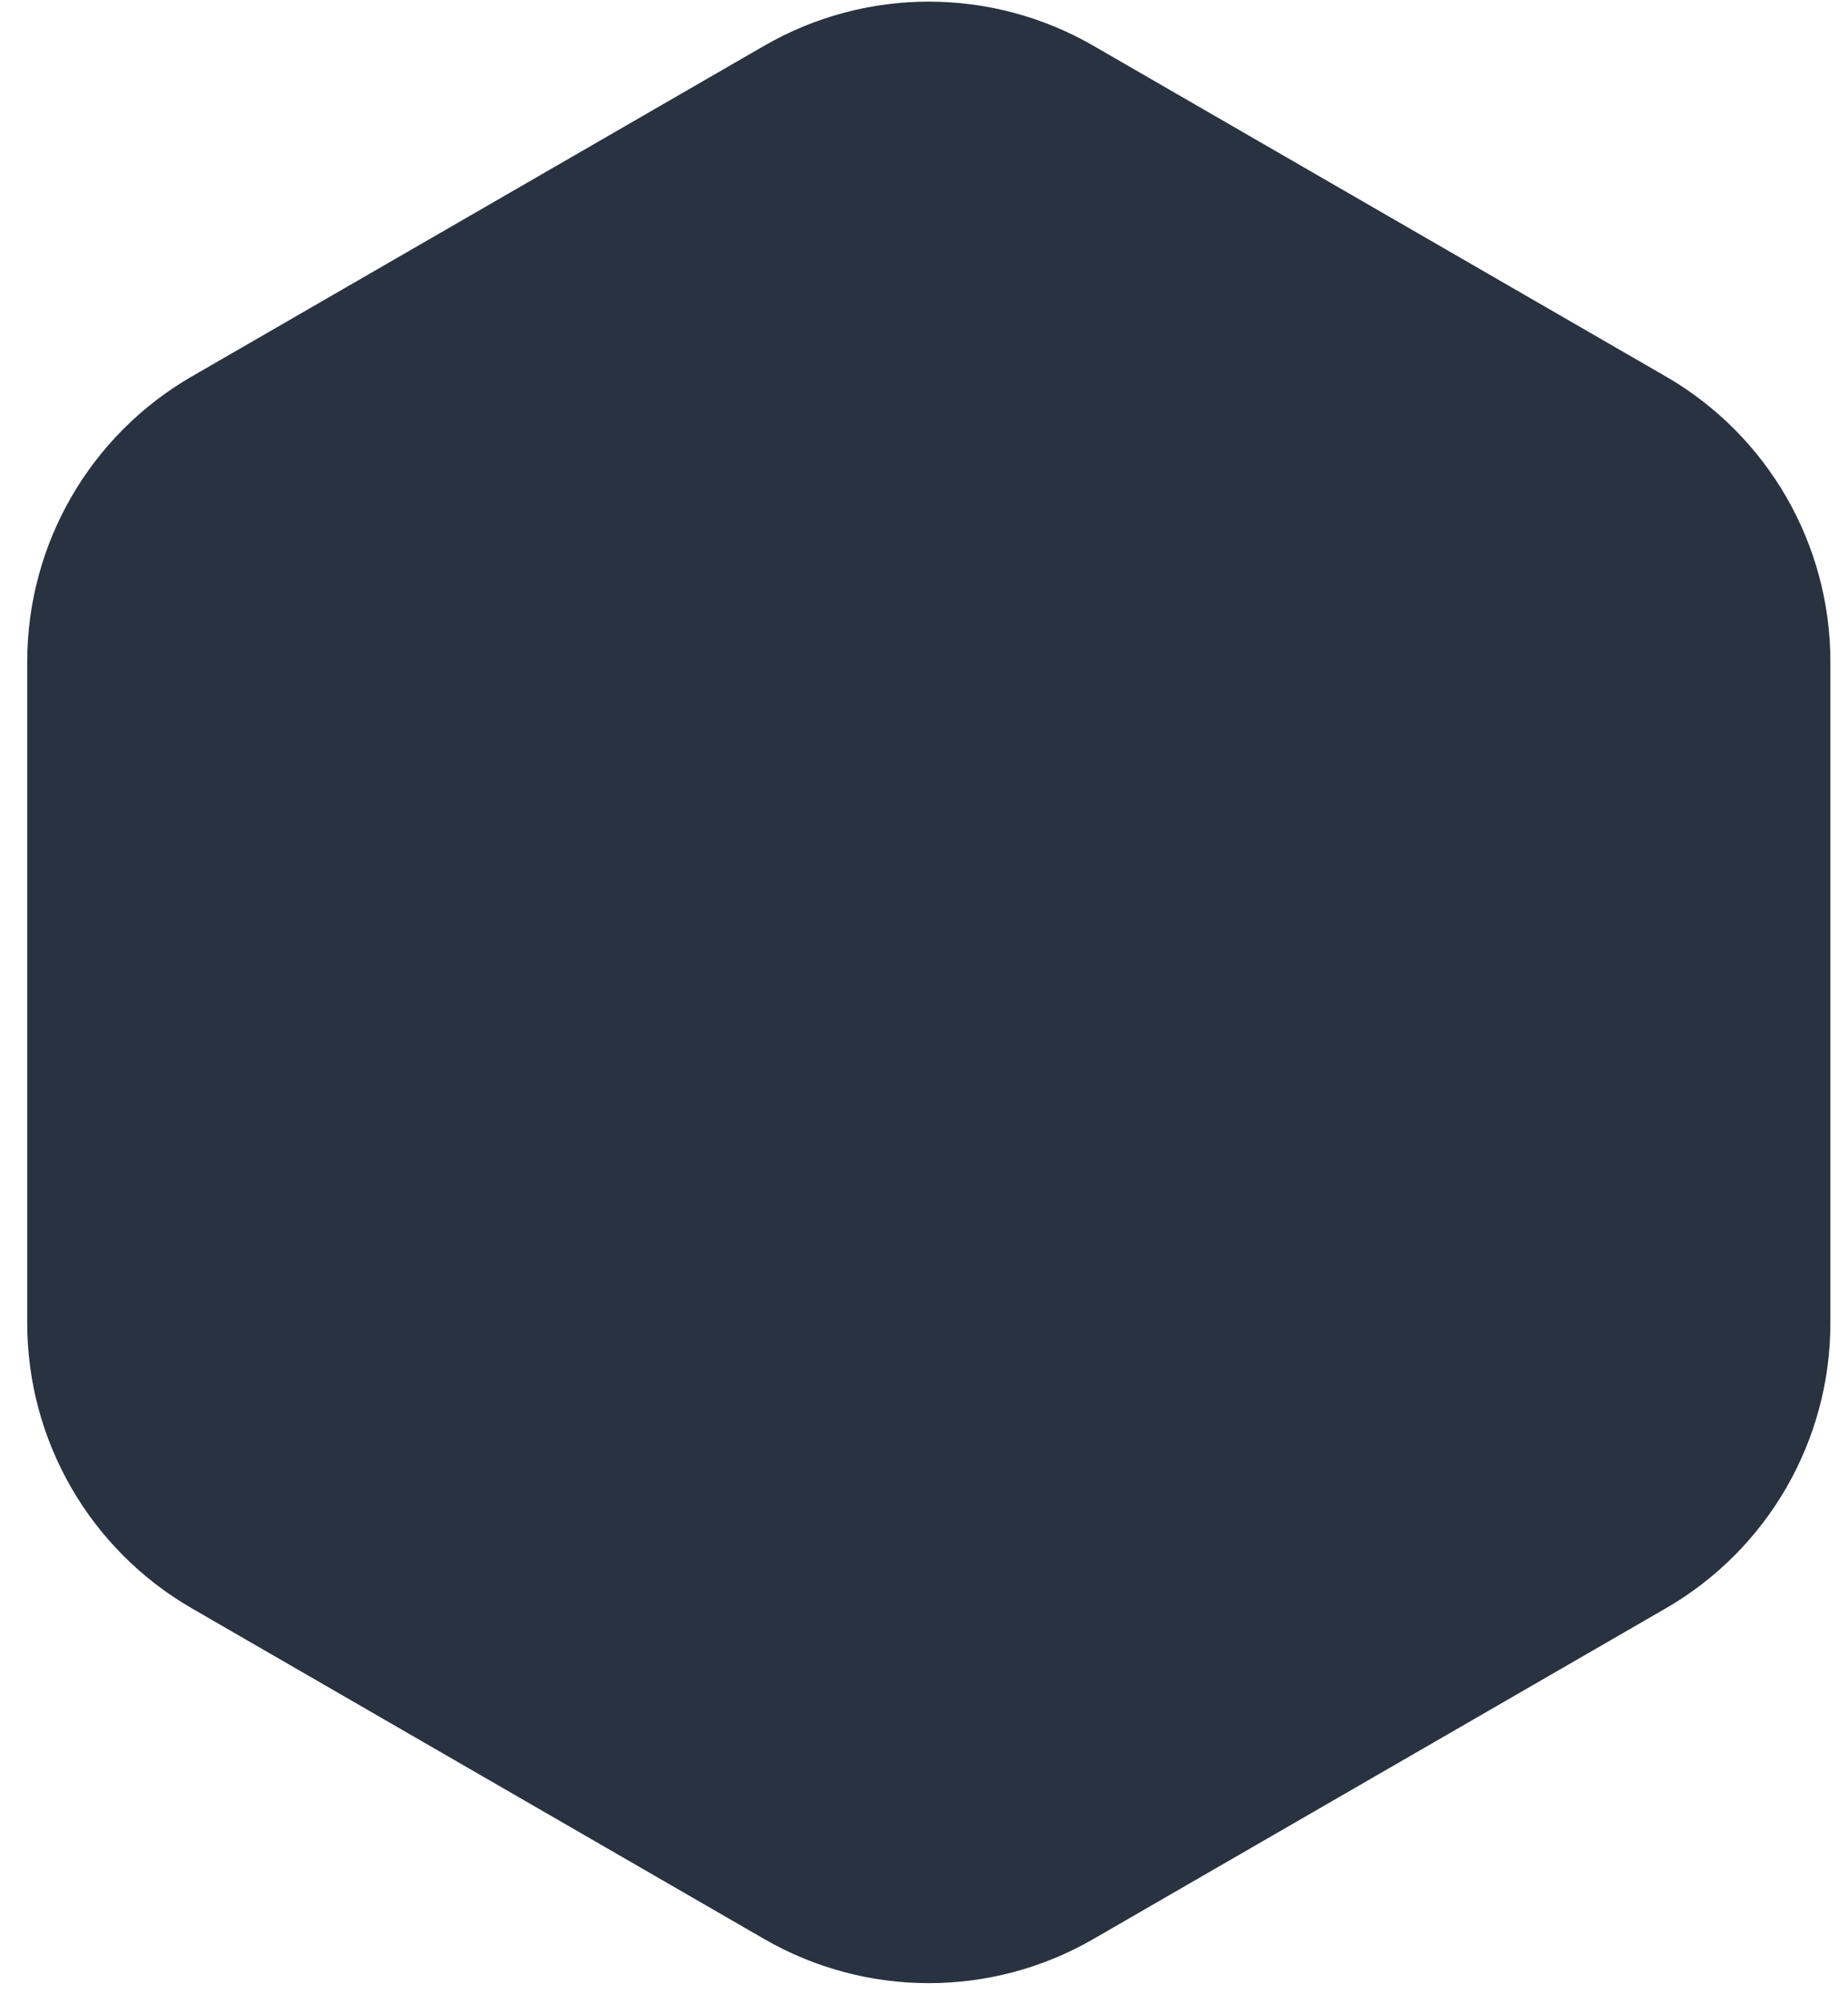
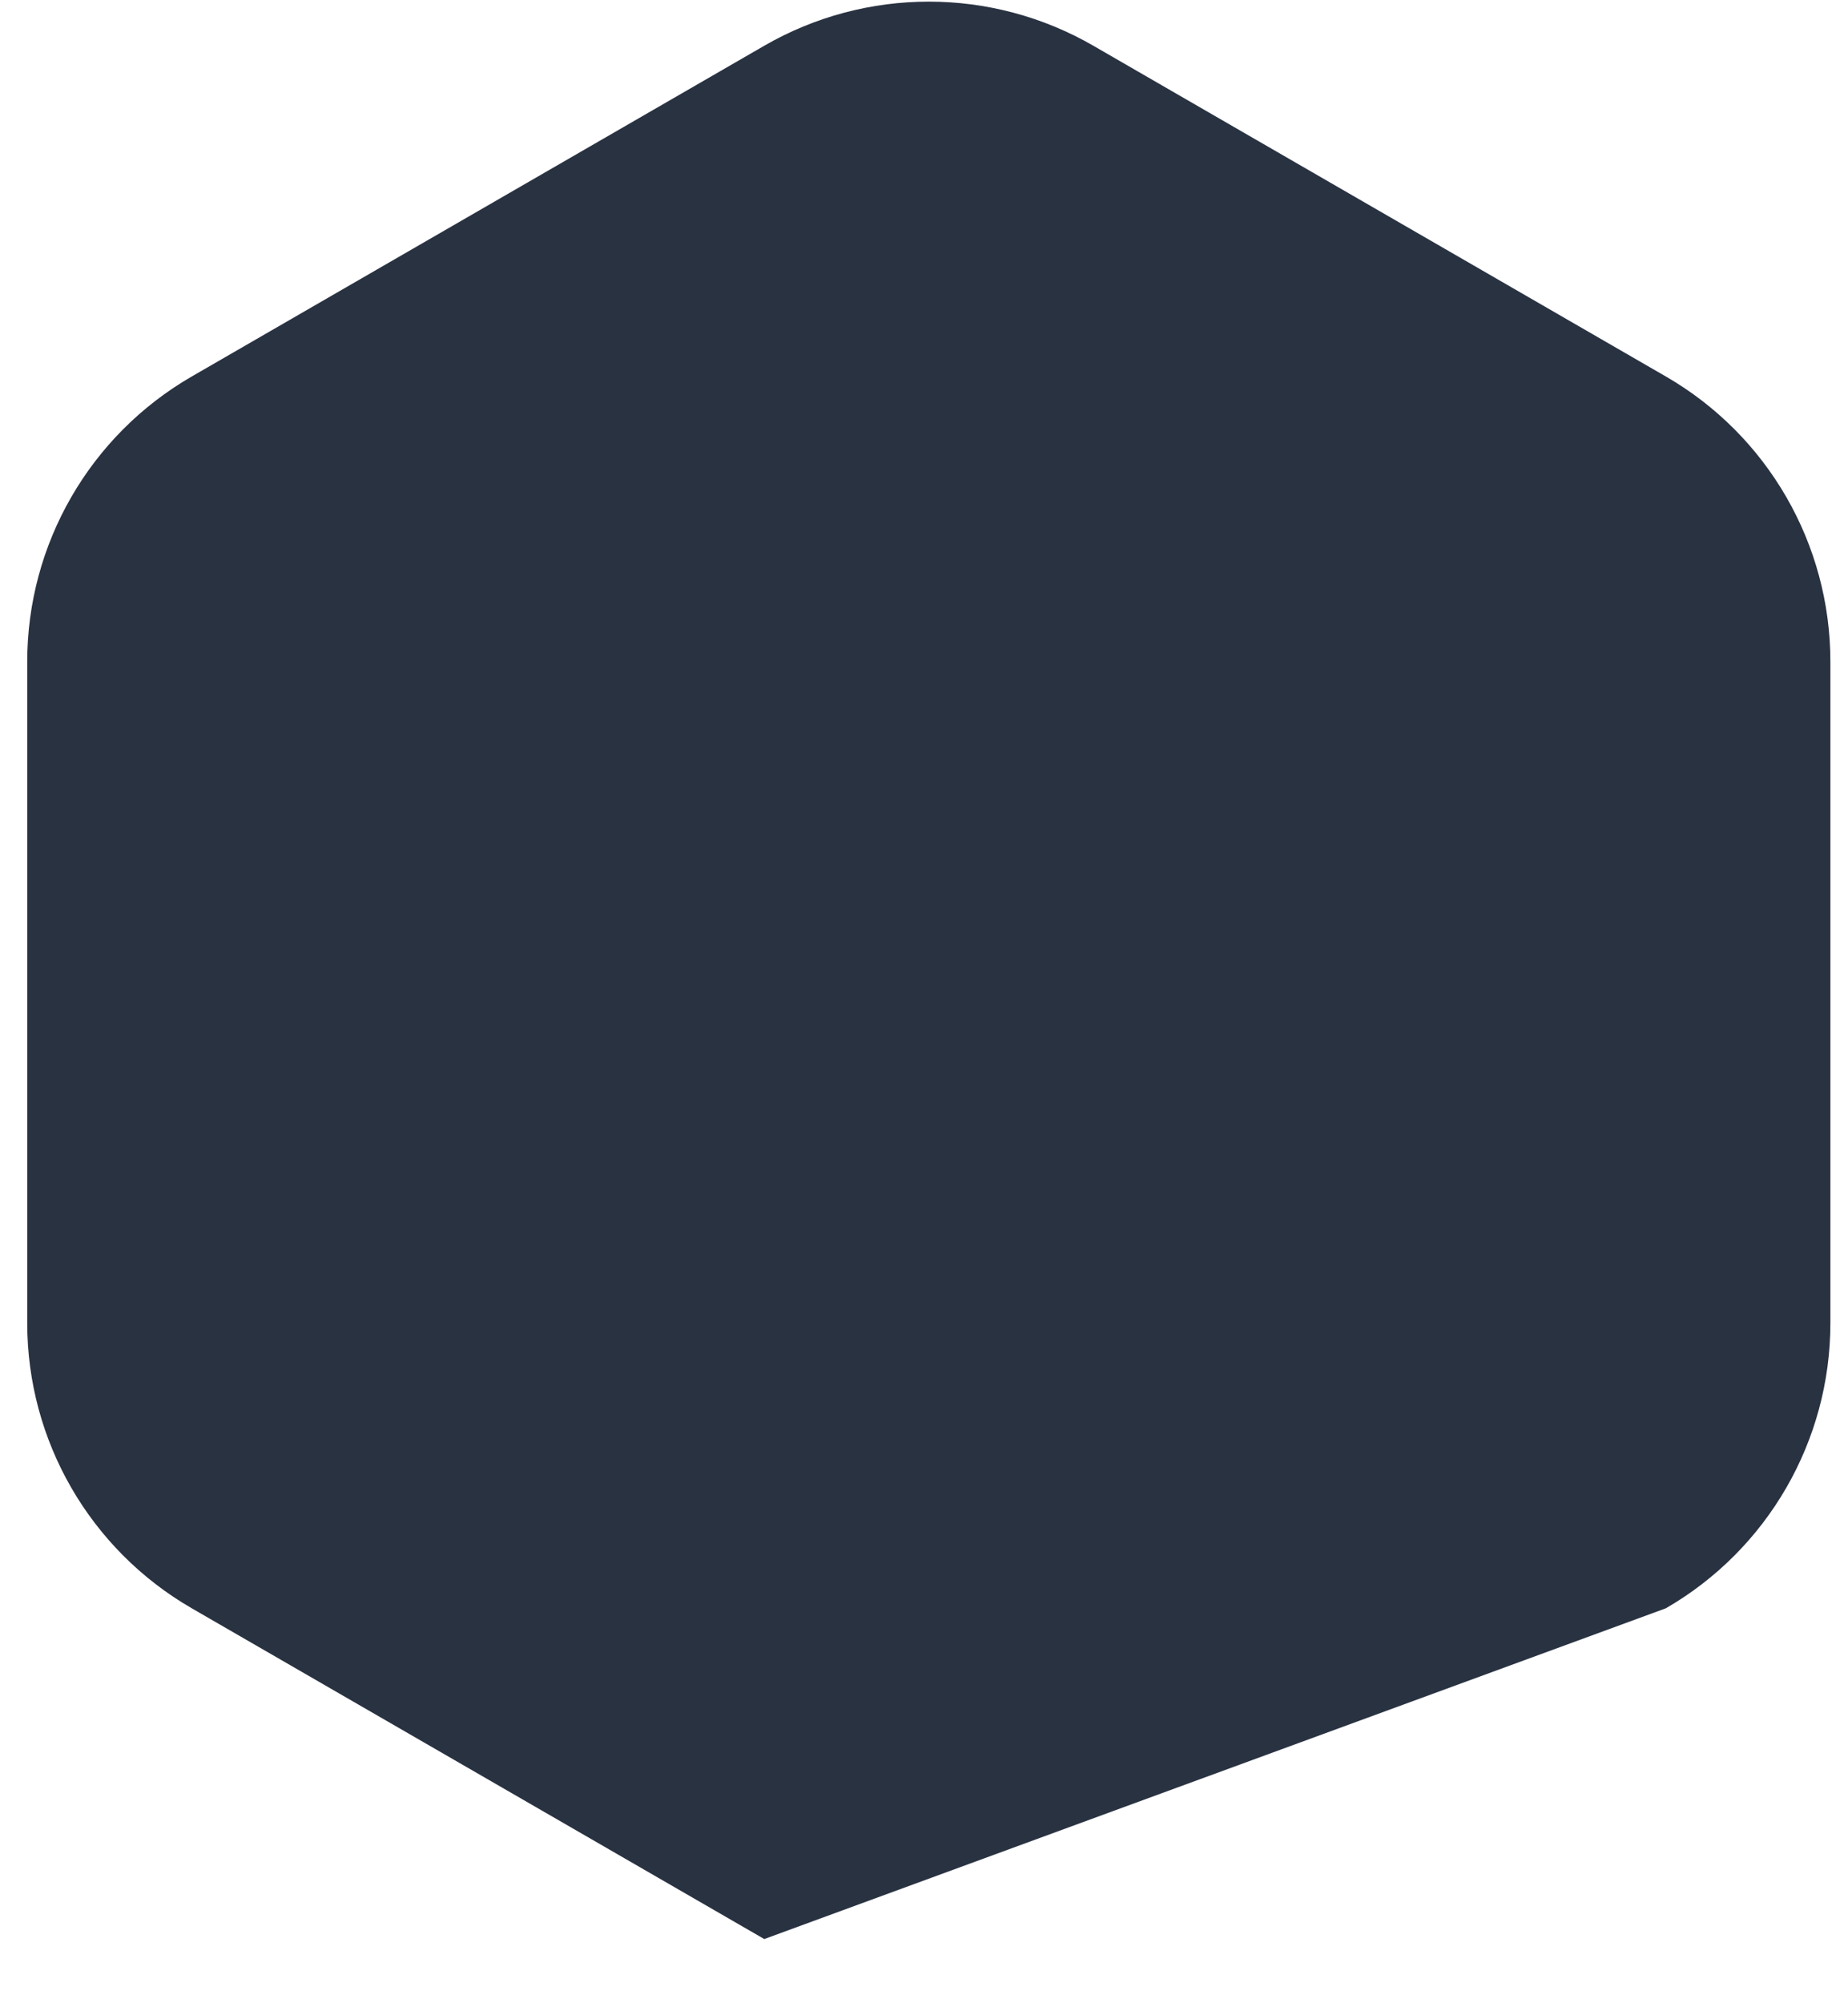
<svg xmlns="http://www.w3.org/2000/svg" width="60" height="65" viewBox="0 0 60 65" fill="none">
-   <path d="M0.884 21.469V42.932C0.884 46.749 2.92 50.276 6.226 52.185L24.814 62.917C28.12 64.825 32.192 64.825 35.498 62.917L54.086 52.185C57.392 50.276 59.428 46.749 59.428 42.932V21.469C59.428 17.652 57.392 14.124 54.086 12.216L35.498 1.484C32.192 -0.424 28.12 -0.424 24.814 1.484L6.226 12.216C2.92 14.124 0.884 17.652 0.884 21.469Z" fill="#293241" />
+   <path d="M0.884 21.469V42.932C0.884 46.749 2.92 50.276 6.226 52.185L24.814 62.917L54.086 52.185C57.392 50.276 59.428 46.749 59.428 42.932V21.469C59.428 17.652 57.392 14.124 54.086 12.216L35.498 1.484C32.192 -0.424 28.12 -0.424 24.814 1.484L6.226 12.216C2.92 14.124 0.884 17.652 0.884 21.469Z" fill="#293241" />
</svg>